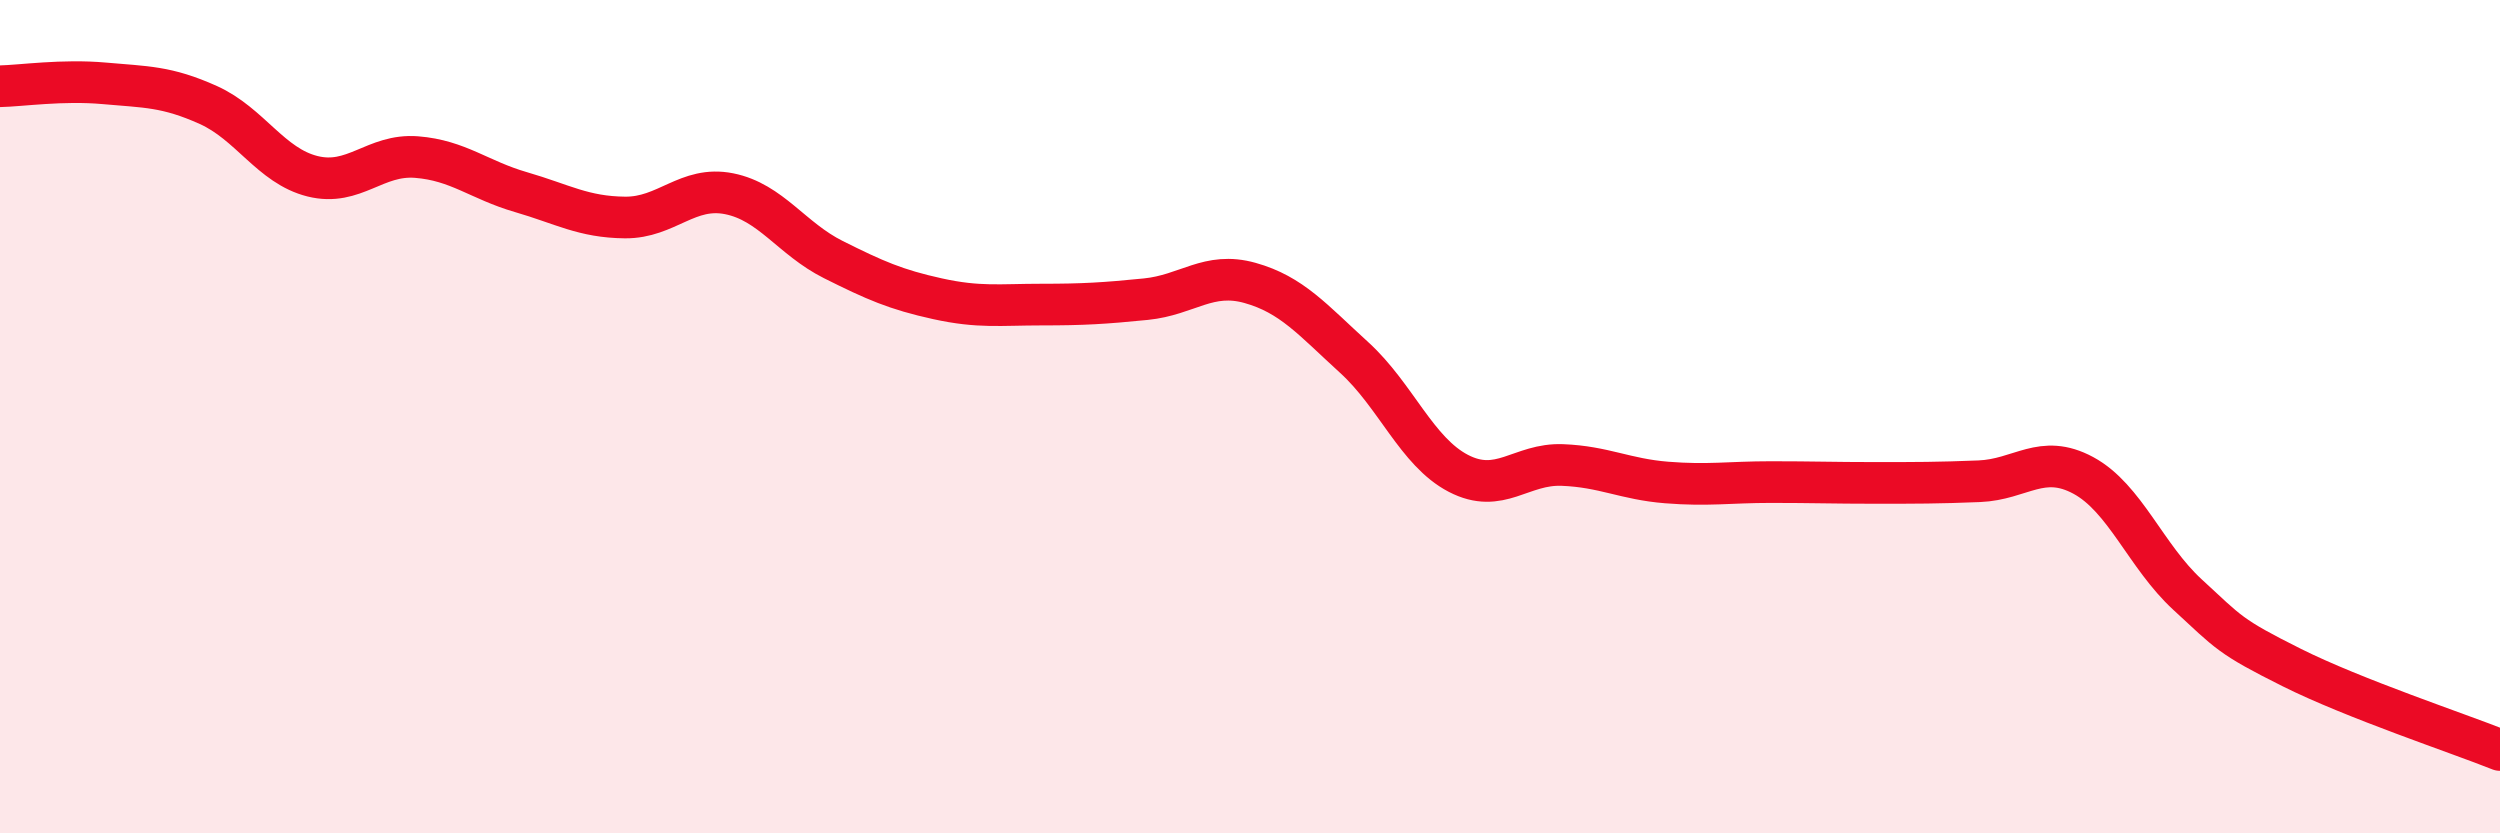
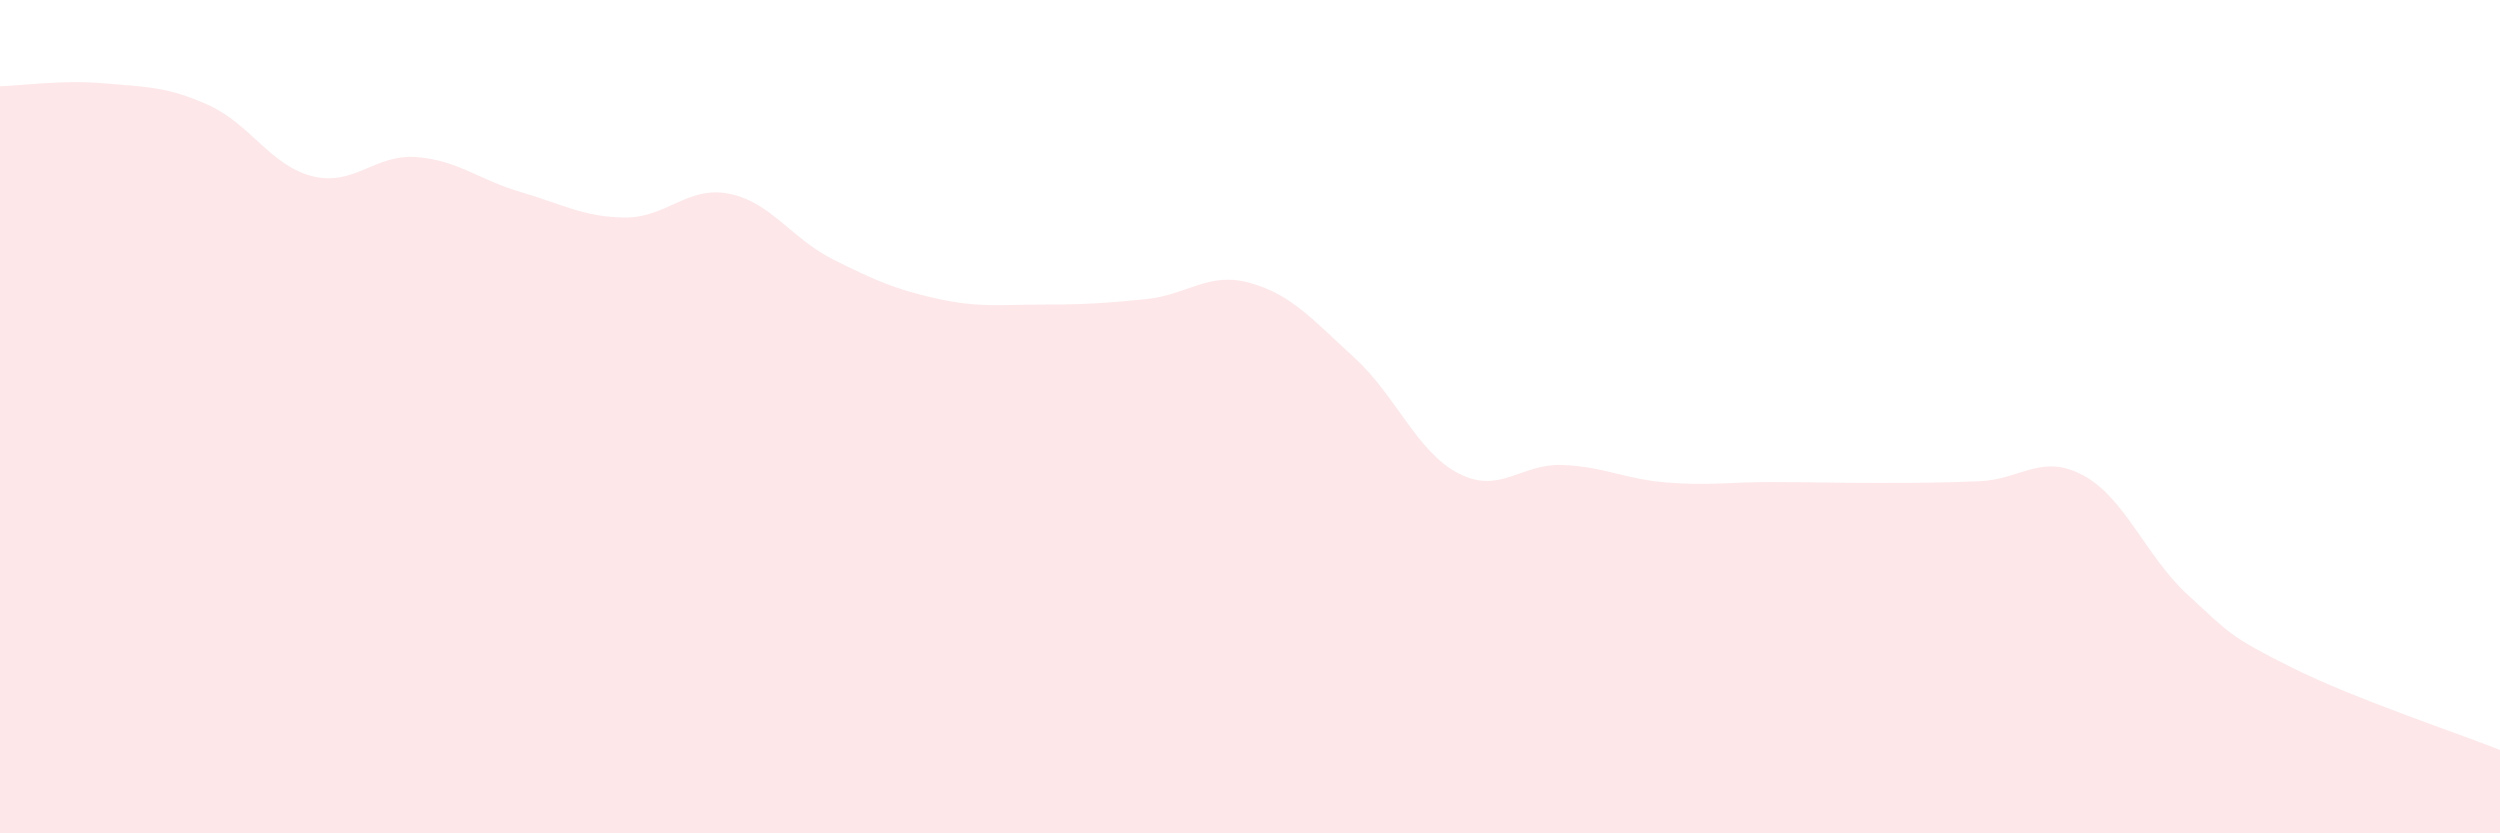
<svg xmlns="http://www.w3.org/2000/svg" width="60" height="20" viewBox="0 0 60 20">
  <path d="M 0,2.07 C 0.5,2.06 1.5,1.91 2.5,2 C 3.5,2.09 4,2.07 5,2.52 C 6,2.97 6.5,3.98 7.5,4.23 C 8.5,4.48 9,3.69 10,3.77 C 11,3.85 11.5,4.32 12.5,4.61 C 13.5,4.9 14,5.21 15,5.22 C 16,5.23 16.5,4.45 17.5,4.65 C 18.5,4.85 19,5.73 20,6.23 C 21,6.73 21.5,6.95 22.5,7.17 C 23.5,7.39 24,7.31 25,7.31 C 26,7.31 26.5,7.28 27.5,7.18 C 28.5,7.08 29,6.51 30,6.79 C 31,7.07 31.5,7.67 32.5,8.58 C 33.5,9.49 34,10.84 35,11.36 C 36,11.88 36.5,11.12 37.5,11.16 C 38.5,11.2 39,11.5 40,11.58 C 41,11.66 41.5,11.57 42.5,11.57 C 43.5,11.57 44,11.59 45,11.59 C 46,11.59 46.5,11.59 47.5,11.55 C 48.5,11.51 49,10.87 50,11.41 C 51,11.95 51.5,13.35 52.5,14.27 C 53.5,15.19 53.5,15.27 55,16.02 C 56.5,16.77 59,17.6 60,18L60 20L0 20Z" fill="#EB0A25" opacity="0.1" stroke-linecap="round" stroke-linejoin="round" />
-   <path d="M 0,2.07 C 0.5,2.06 1.5,1.91 2.5,2 C 3.5,2.09 4,2.07 5,2.52 C 6,2.97 6.5,3.98 7.5,4.23 C 8.5,4.48 9,3.69 10,3.77 C 11,3.85 11.5,4.32 12.5,4.61 C 13.5,4.9 14,5.21 15,5.22 C 16,5.23 16.5,4.45 17.5,4.65 C 18.5,4.85 19,5.73 20,6.23 C 21,6.73 21.5,6.95 22.5,7.17 C 23.5,7.39 24,7.31 25,7.31 C 26,7.31 26.5,7.28 27.5,7.18 C 28.5,7.08 29,6.51 30,6.79 C 31,7.07 31.5,7.67 32.5,8.58 C 33.5,9.49 34,10.84 35,11.36 C 36,11.88 36.5,11.12 37.5,11.16 C 38.5,11.2 39,11.5 40,11.58 C 41,11.66 41.5,11.57 42.5,11.57 C 43.5,11.57 44,11.59 45,11.59 C 46,11.59 46.5,11.59 47.5,11.55 C 48.5,11.51 49,10.87 50,11.41 C 51,11.95 51.5,13.35 52.5,14.27 C 53.5,15.19 53.5,15.27 55,16.02 C 56.5,16.77 59,17.6 60,18" stroke="#EB0A25" stroke-width="1" fill="none" stroke-linecap="round" stroke-linejoin="round" />
</svg>